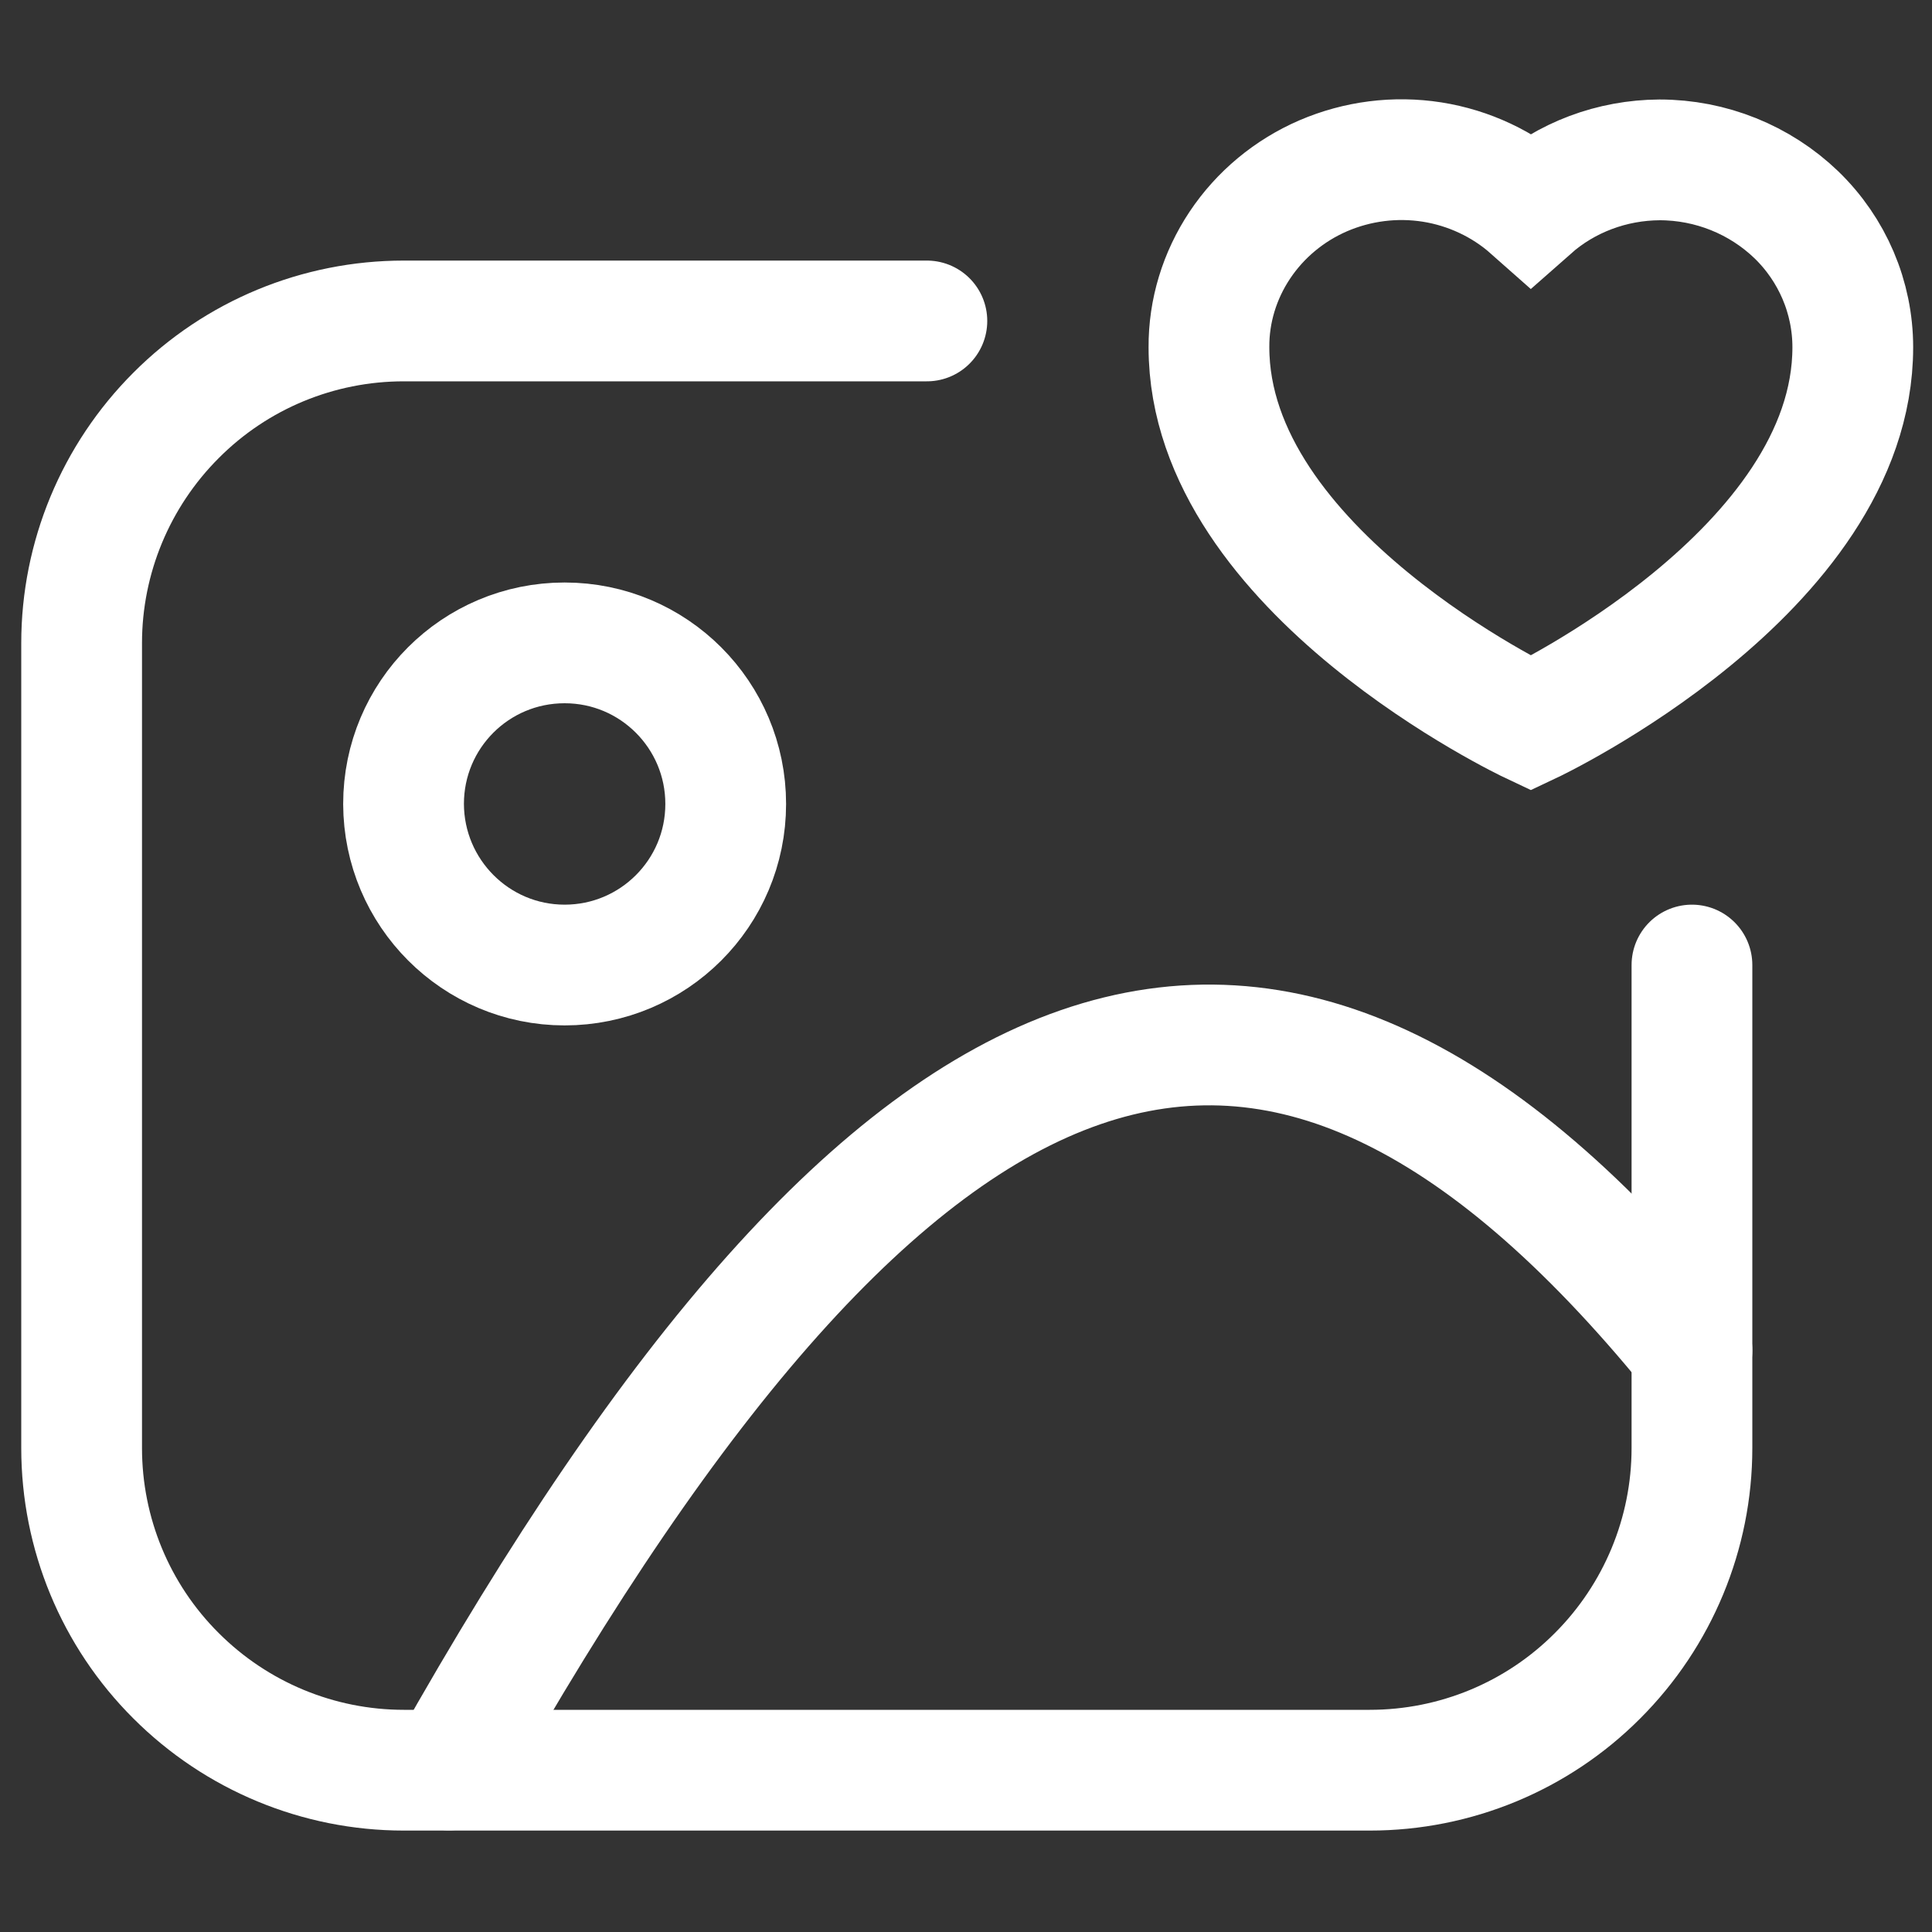
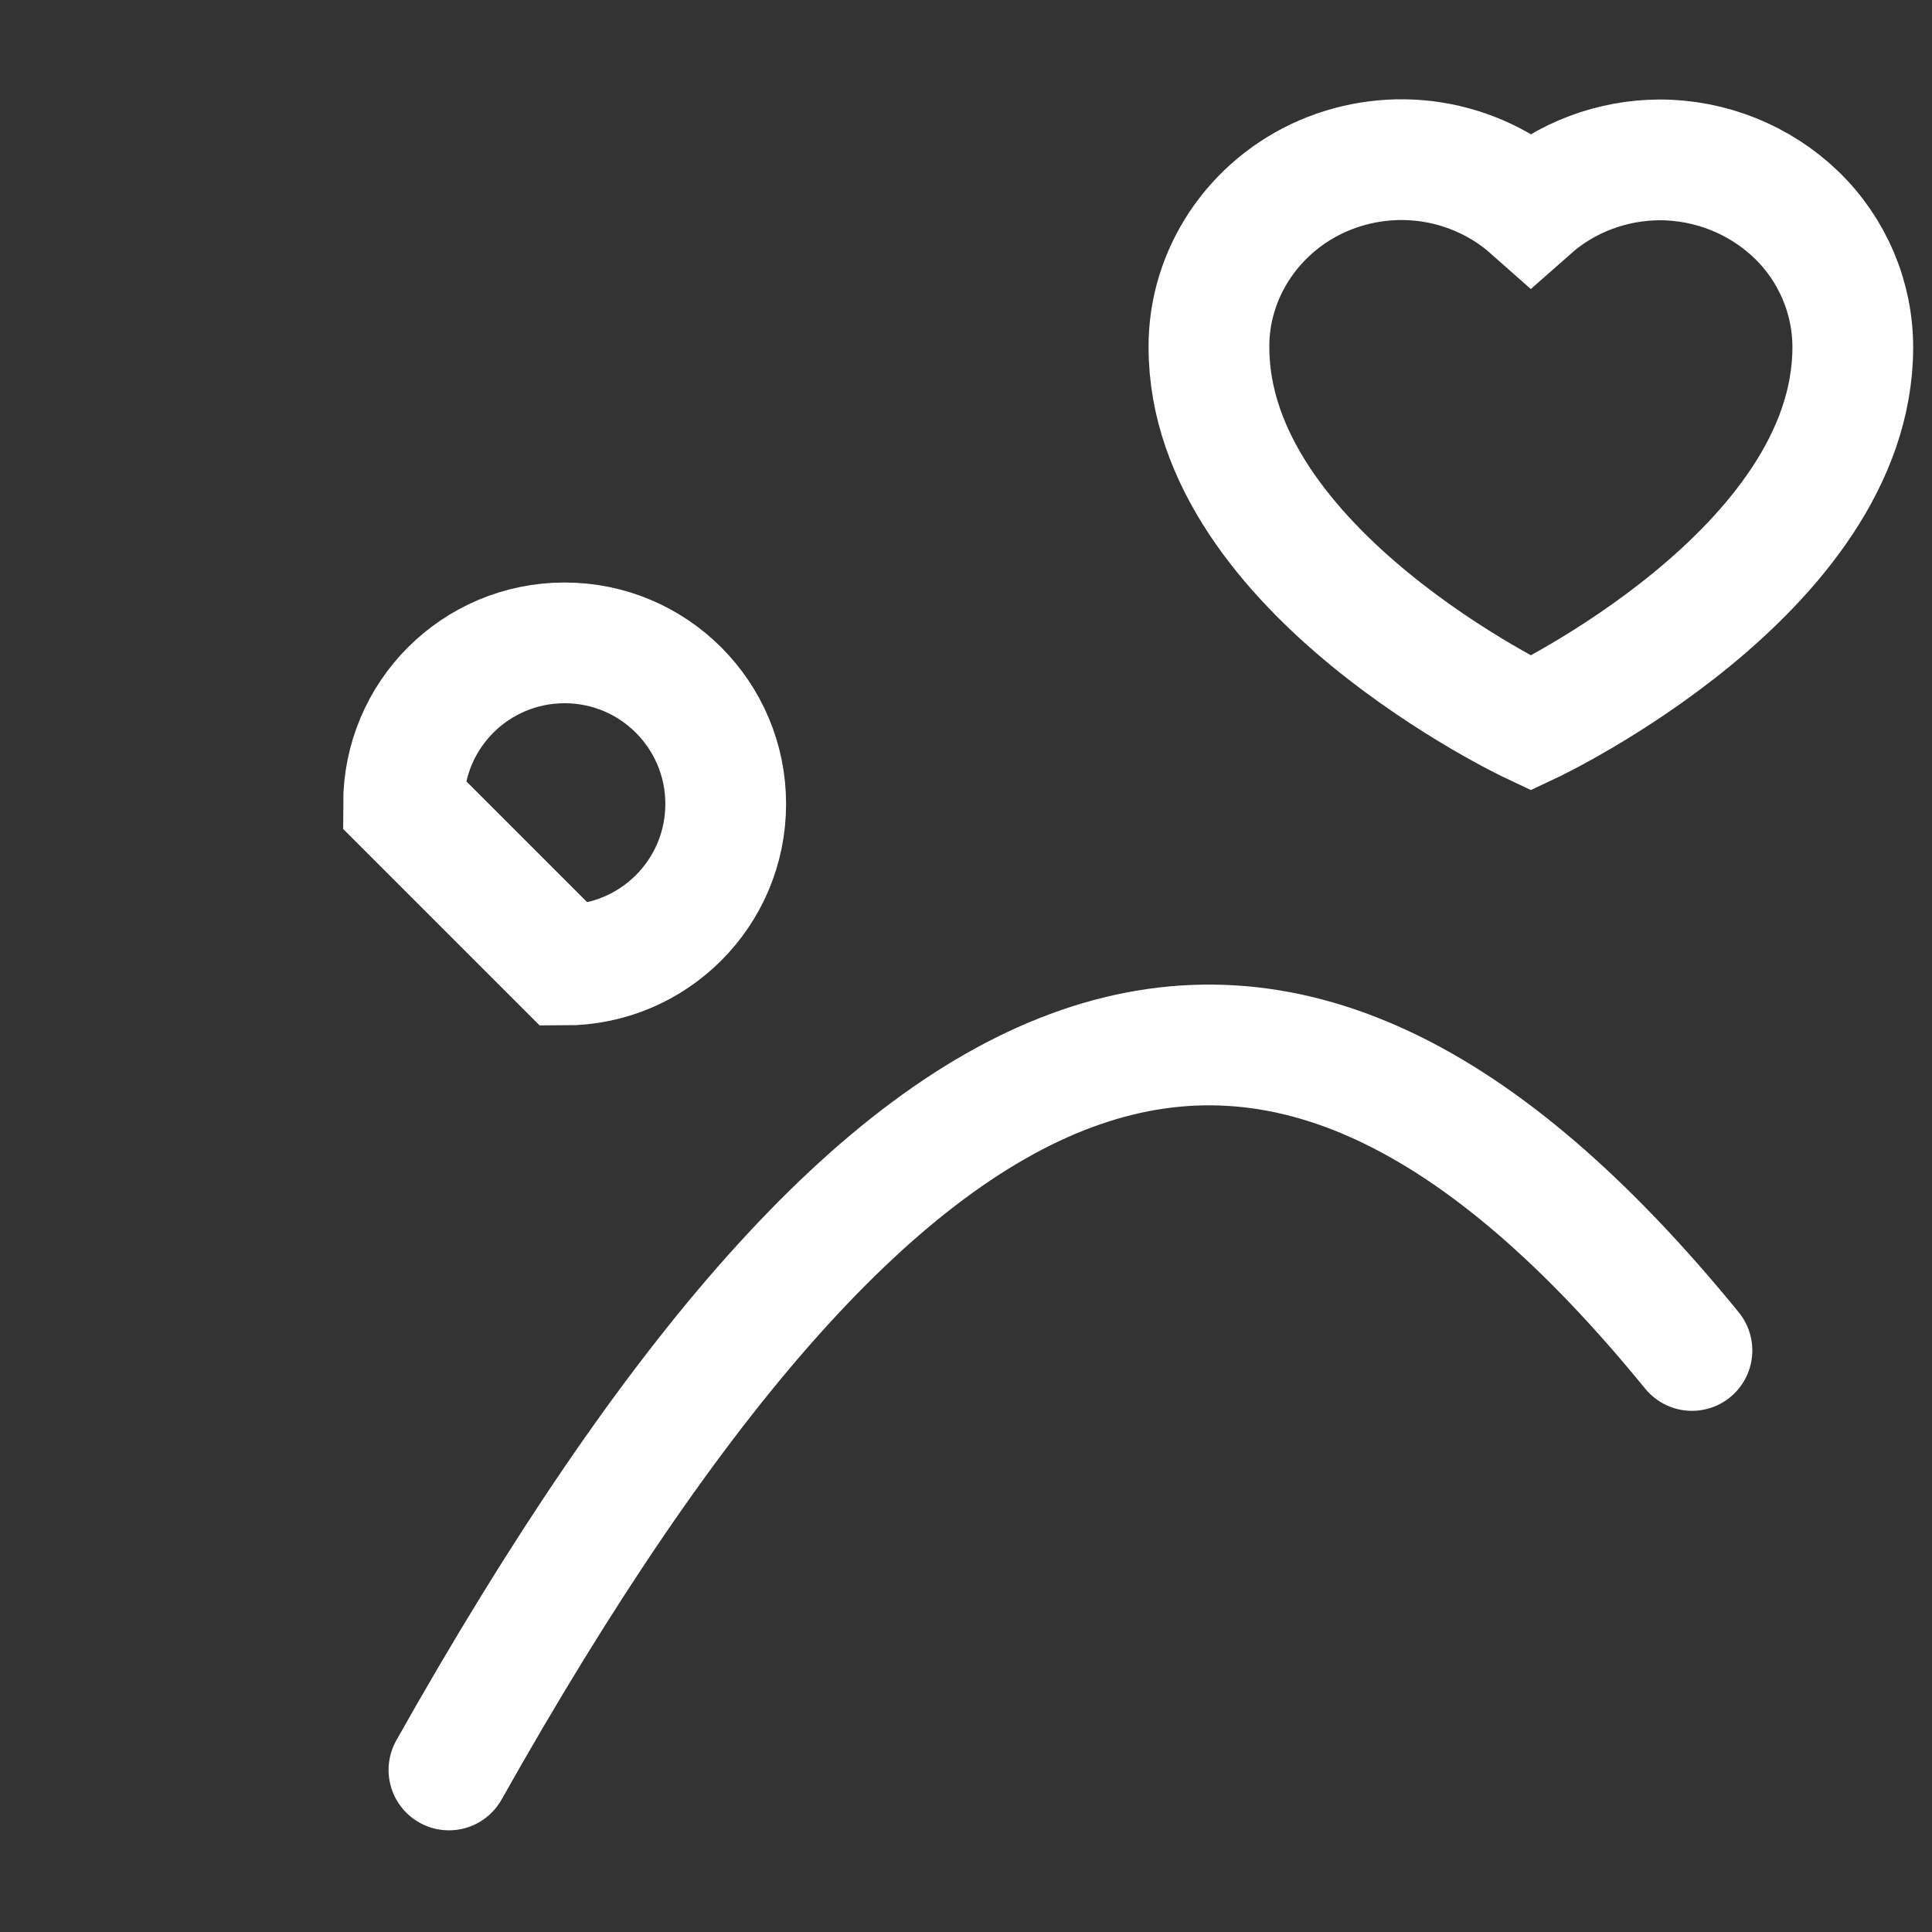
<svg xmlns="http://www.w3.org/2000/svg" version="1.1" id="Réteg_1" x="0px" y="0px" viewBox="0 0 800 800" style="enable-background:new 0 0 800 800;" xml:space="preserve">
  <rect x="0" y="0" width="800" height="800" fill="#333333" stroke="none" />
  <style type="text/css">
	.st0{fill:none;stroke:#FFFFFF;stroke-width:50;stroke-linecap:round;stroke-miterlimit:10;}
</style>
  <g id="Réteg_4">
-     <path class="st0" d="M233.8,399.6c36.8,0,66.7-29.8,66.7-66.7c0-36.8-29.8-66.7-66.7-66.7s-66.7,29.8-66.7,66.7   C167.2,369.7,197,399.6,233.8,399.6z" />
+     <path class="st0" d="M233.8,399.6c36.8,0,66.7-29.8,66.7-66.7c0-36.8-29.8-66.7-66.7-66.7s-66.7,29.8-66.7,66.7   z" />
    <path class="st0" d="M185.9,732.9c185.7-330,340-388,514.7-173.7" />
-     <path class="st0" d="M383.8,132.9H167.2c-35.4,0-69.3,14-94.3,39.1c-25,25-39.1,58.9-39.1,94.3v333.3c0,35.4,14,69.3,39.1,94.3   c25,25,58.9,39.1,94.3,39.1h400c35.4,0,69.3-14,94.3-39.1c25-25,39.1-58.9,39.1-94.3v-200" />
    <path class="st0" d="M687.2,66.2c-19.7,0.1-38.7,7.2-53.3,20.1c-11.4-10.1-25.7-16.8-40.9-19.2c-15.3-2.4-30.9-0.4-45.1,5.7   c-14.1,6.1-26.1,16.1-34.5,28.7c-8.4,12.6-12.9,27.3-12.8,42.3c0,92.8,133.3,155.7,133.3,155.7s133.3-62.9,133.3-155.7   c0-20.6-8.4-40.4-23.4-54.9C728.7,74.4,708.4,66.2,687.2,66.2z" />
  </g>
</svg>